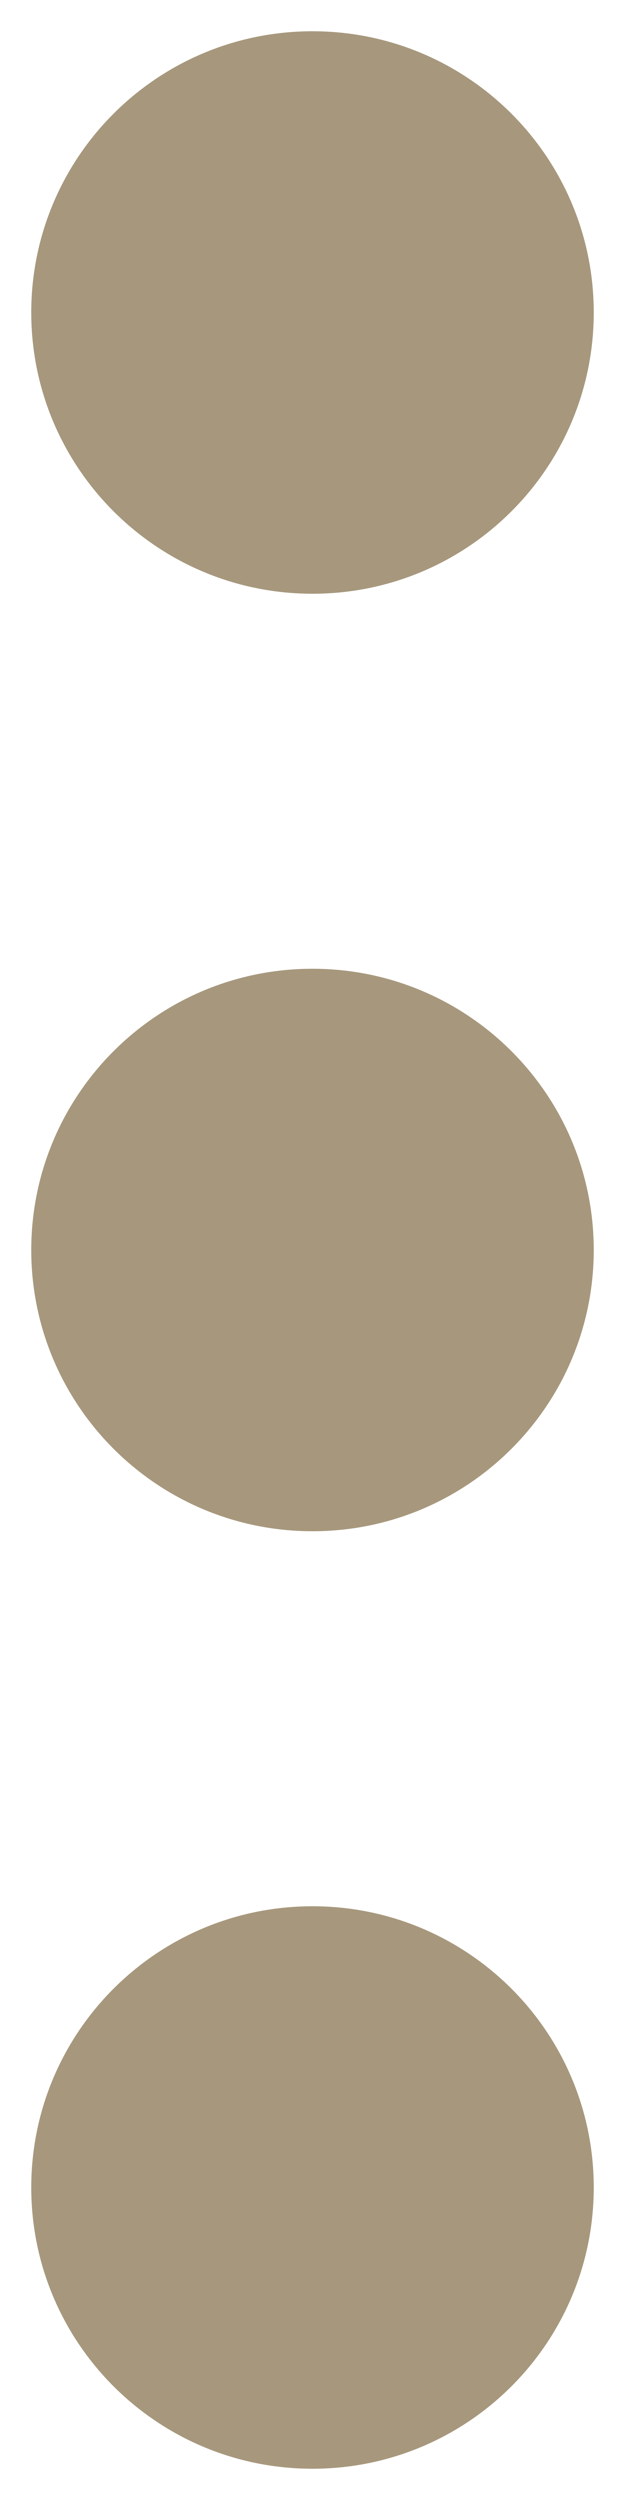
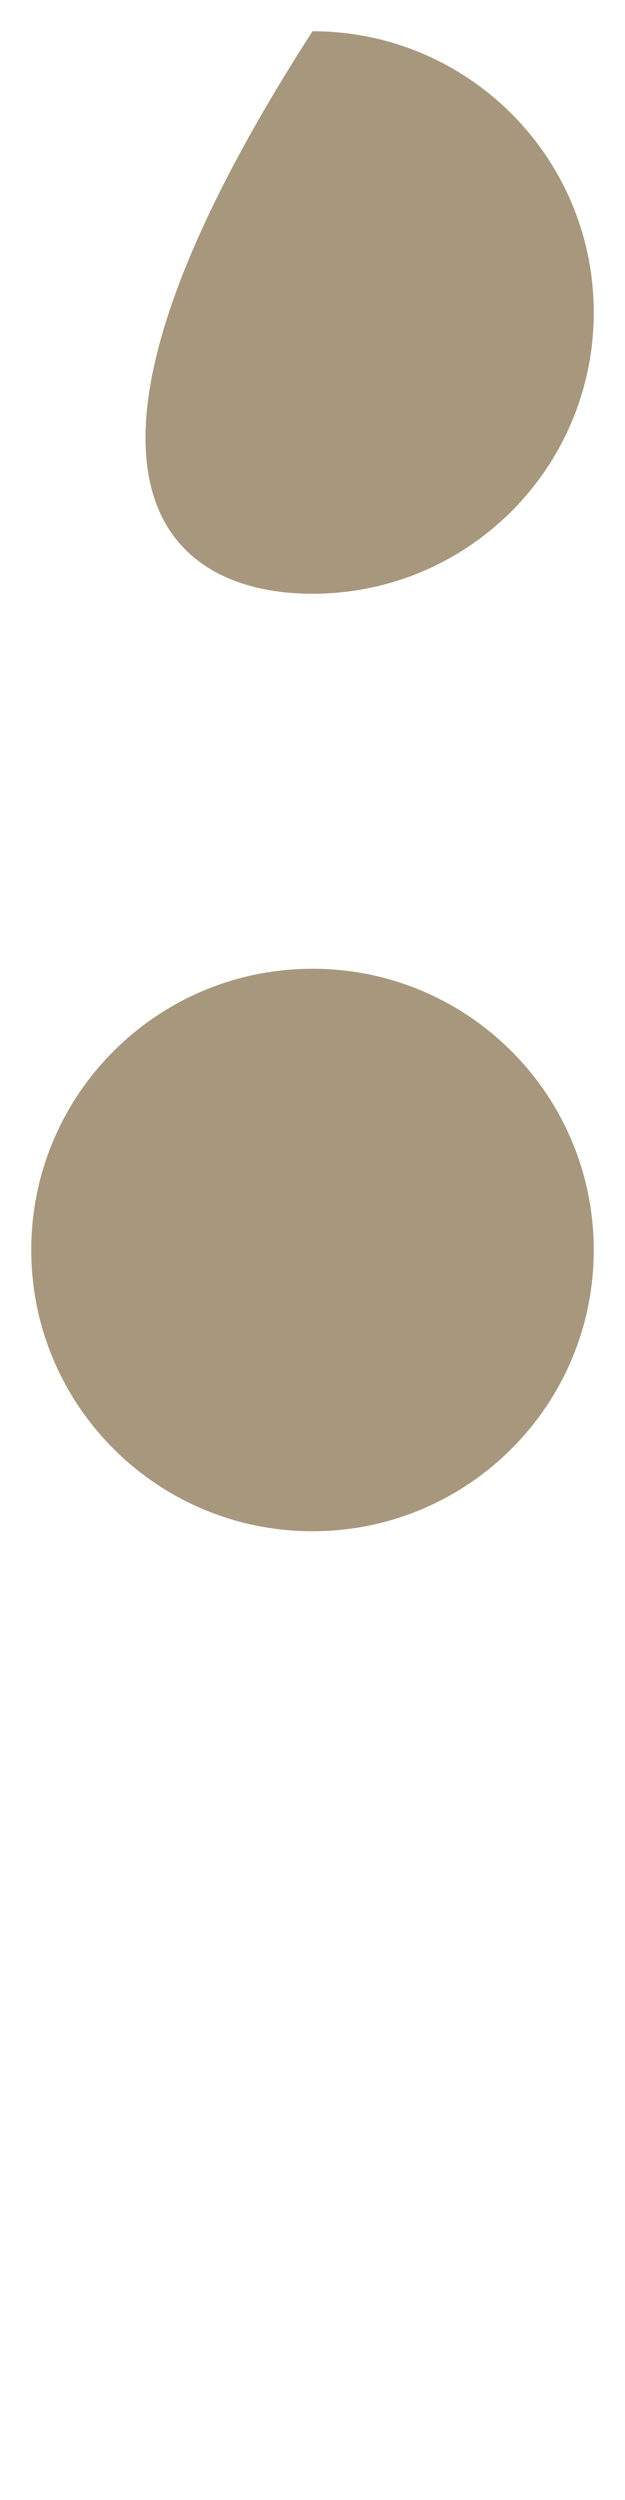
<svg xmlns="http://www.w3.org/2000/svg" width="5" height="20" viewBox="0 0 5 20" fill="none">
-   <path d="M2.5 4.75C3.743 4.75 4.75 3.743 4.75 2.5C4.75 1.257 3.743 0.25 2.5 0.25C1.257 0.25 0.25 1.257 0.25 2.5C0.25 3.743 1.257 4.75 2.5 4.75Z" fill="#A7987D" />
+   <path d="M2.5 4.75C3.743 4.75 4.75 3.743 4.75 2.5C4.75 1.257 3.743 0.25 2.5 0.25C0.25 3.743 1.257 4.75 2.5 4.75Z" fill="#A7987D" />
  <path d="M2.5 12.25C3.743 12.25 4.75 11.243 4.75 10C4.75 8.757 3.743 7.75 2.5 7.75C1.257 7.75 0.25 8.757 0.25 10C0.25 11.243 1.257 12.25 2.5 12.25Z" fill="#A7987D" />
-   <path d="M2.5 19.75C3.743 19.75 4.75 18.743 4.75 17.5C4.75 16.257 3.743 15.25 2.5 15.25C1.257 15.25 0.25 16.257 0.25 17.5C0.25 18.743 1.257 19.75 2.5 19.75Z" fill="#A7987D" />
</svg>